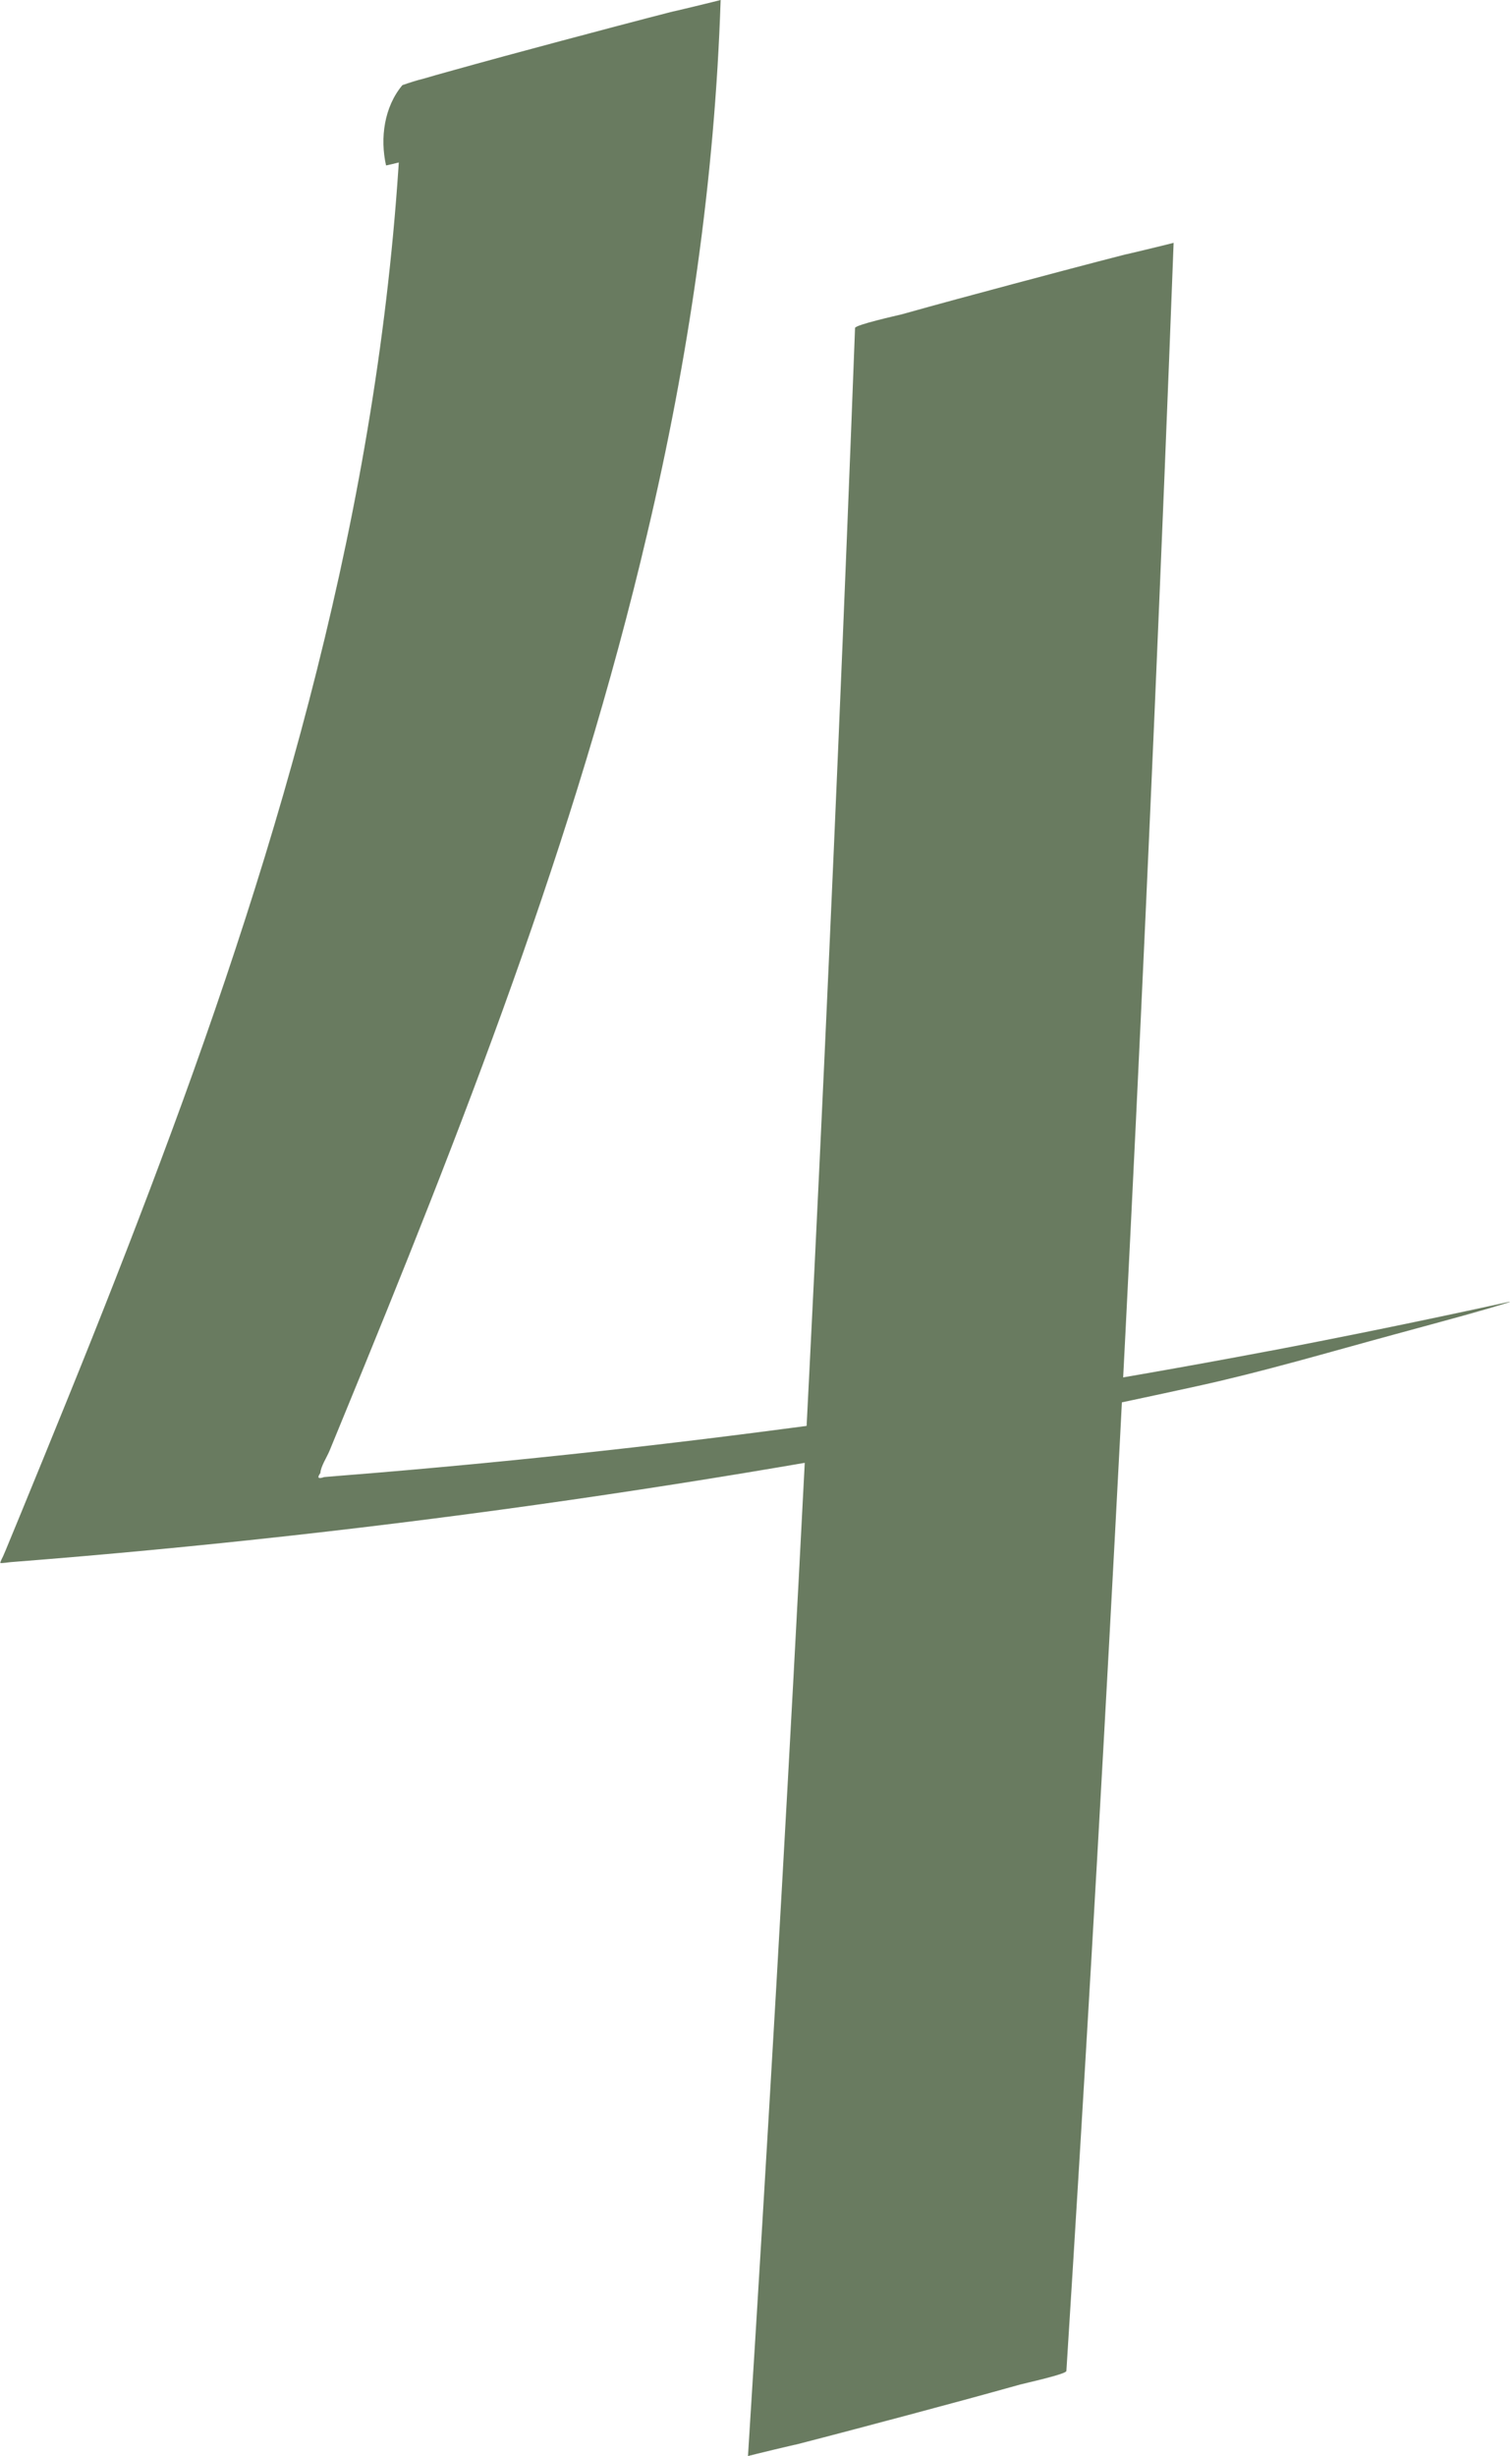
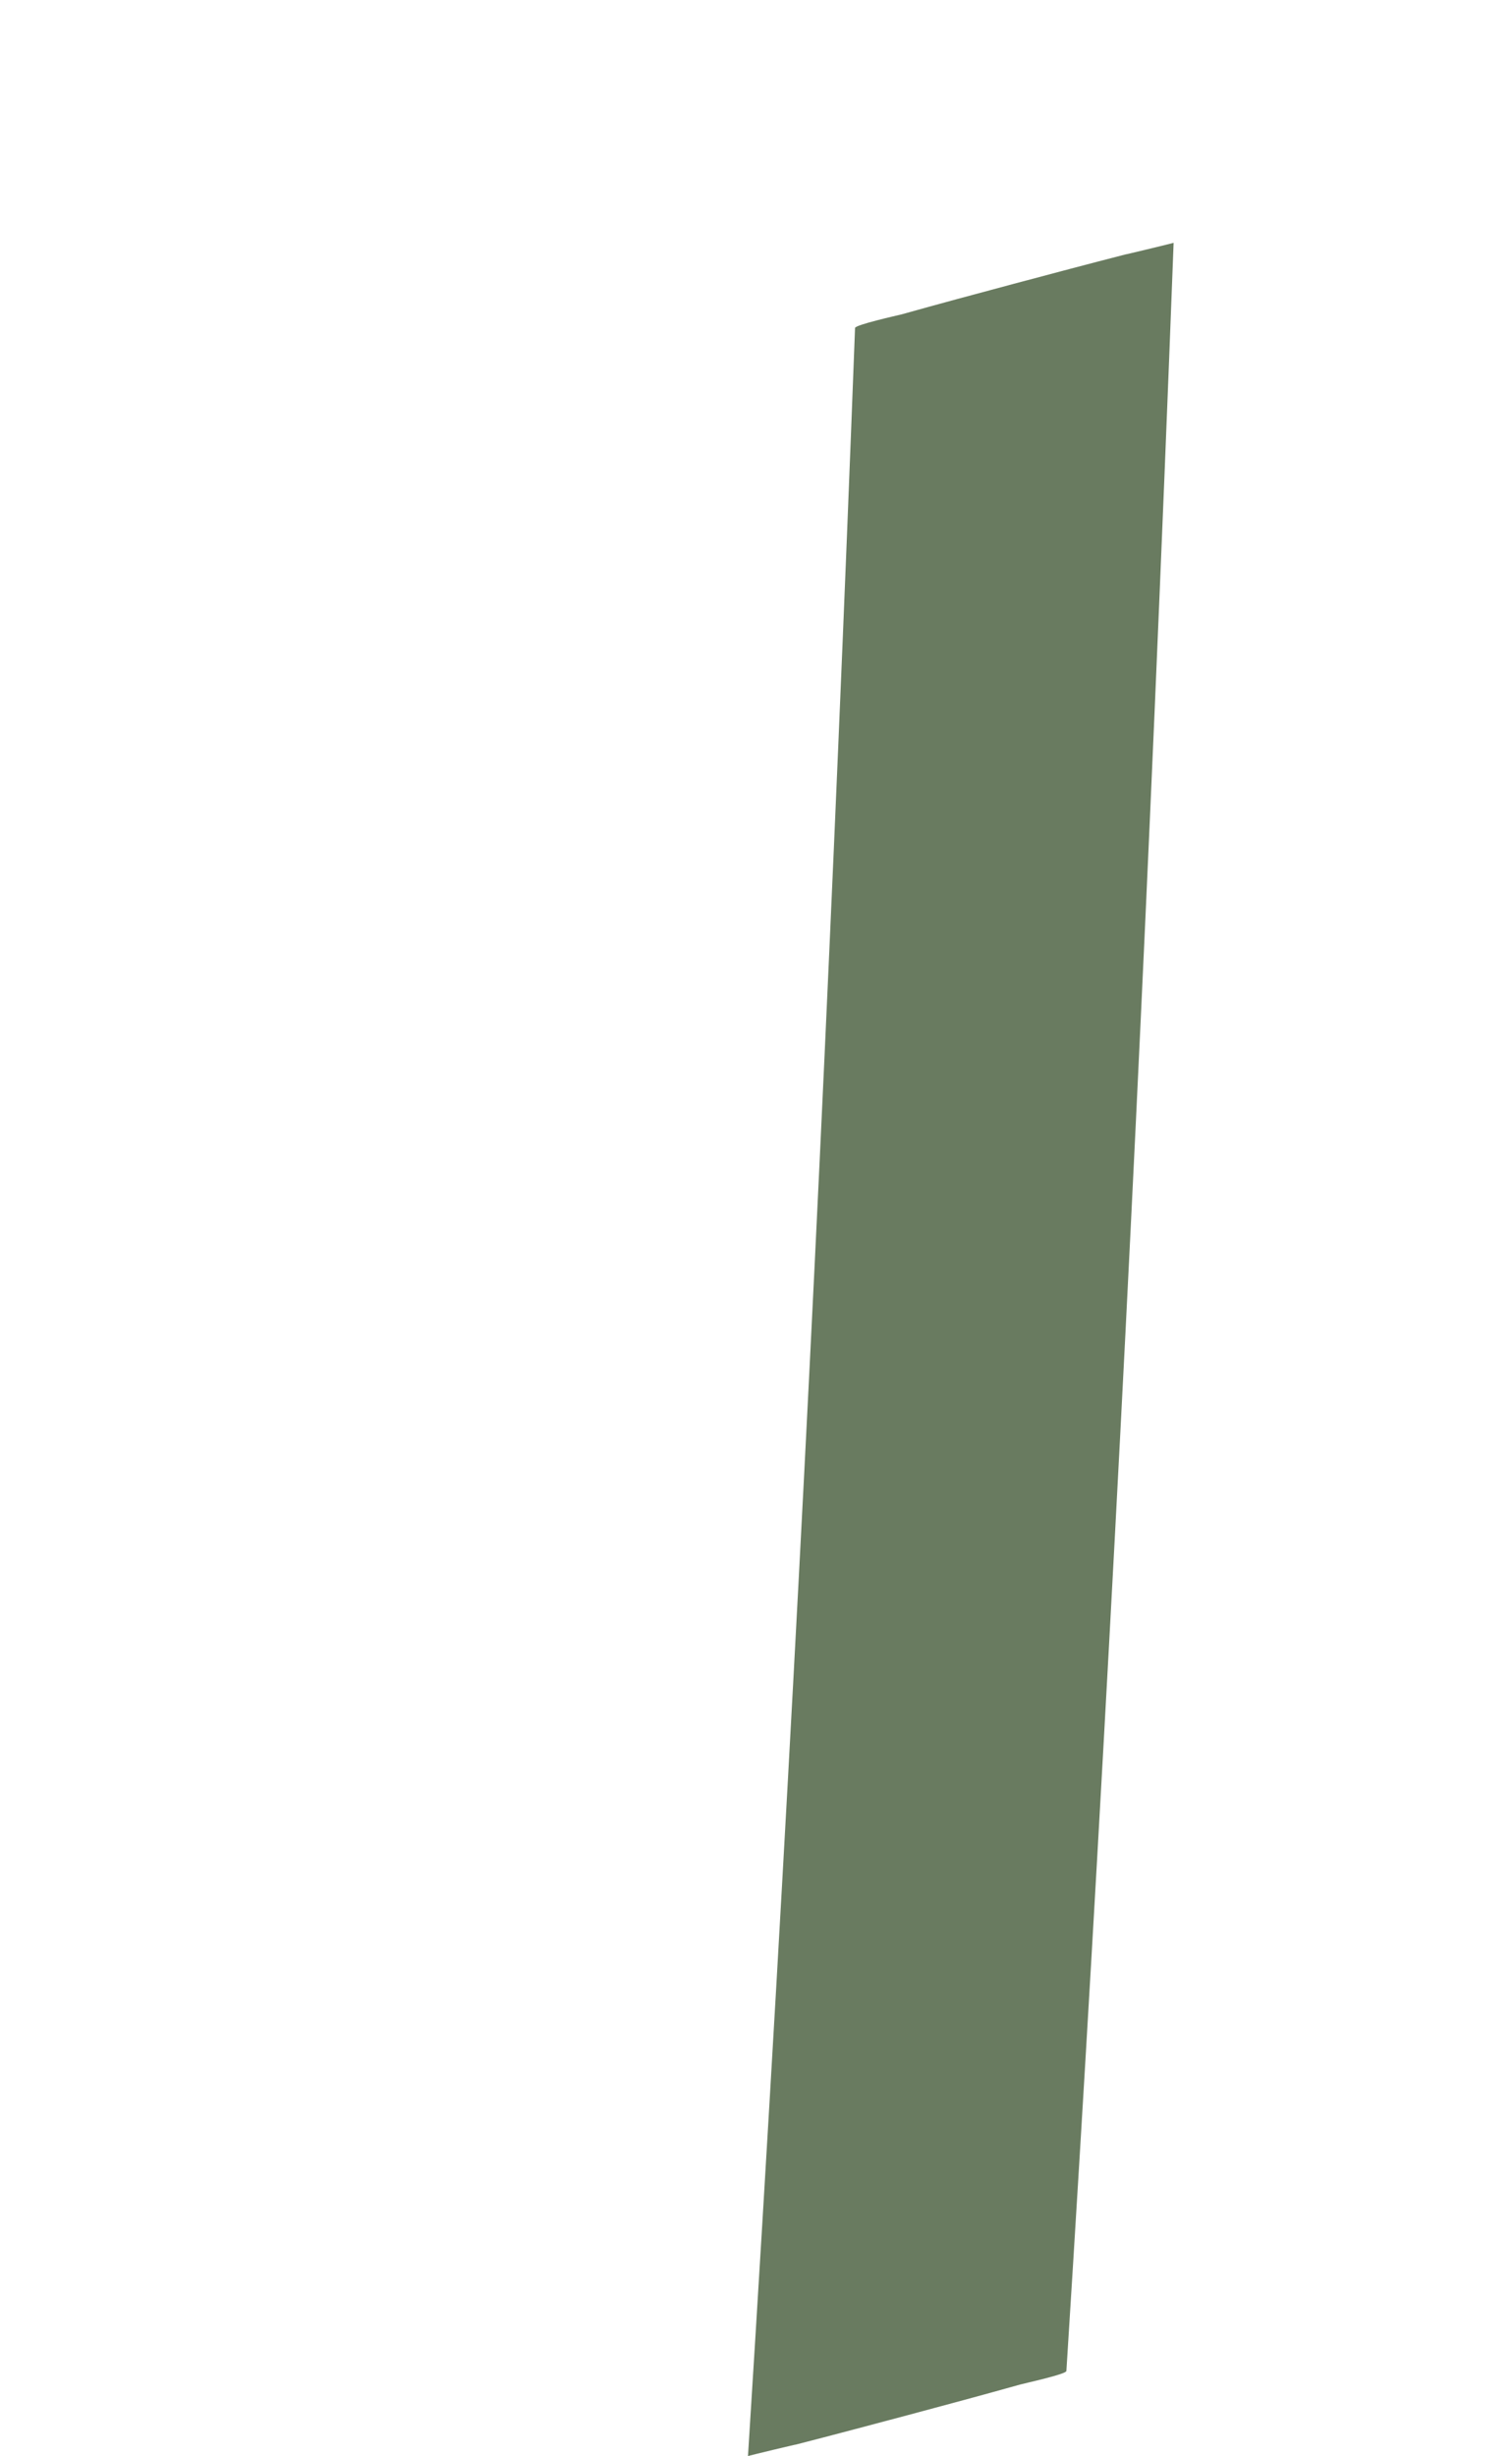
<svg xmlns="http://www.w3.org/2000/svg" fill="#697b60" height="1500" preserveAspectRatio="xMidYMid meet" version="1" viewBox="-0.2 0.0 923.6 1500.0" width="923.6" zoomAndPan="magnify">
  <g id="change1_2">
-     <path d="M430.1,49c-3.7-16.6-1.3-35.7,10-49c-64.8,17.4-129.6,34.7-194.4,52.1c-3.5,107.4-18.9,214.1-43.1,318.8 c-23.6,102.5-55.4,203-91.3,301.9c-17.7,48.6-36.3,96.9-55.5,145c-9.5,23.8-19.2,47.6-28.9,71.4c-4.8,11.8-9.7,23.6-14.5,35.4 c-2.4,5.9-4.9,11.8-7.3,17.7c-1.1,2.7-2.2,5.4-3.4,8.1c-0.2,0.4-1.9,3.7-1.7,4.1c0.3,0.4,5.9-0.5,6.6-0.5 c114.3-8.9,228.4-21.6,341.9-38c114.2-16.5,227.8-36.7,340.6-60.4c14.1-3,28.1-6,42.2-9.1c40.2-8.8,80-20.6,119.8-31.4 c19.3-5.3,38.7-10.4,58-16c3.2-1,6.5-1.9,9.7-2.9c4.6-1.4,4.5-1.6-0.1-0.5c-48.6,10.6-97.3,20.6-146.2,29.9 c1.2-0.2,2.4-0.4,3.5-0.7c-103.9,19.7-208.3,36.4-313.1,49.8c-51.2,6.6-102.4,12.4-153.8,17.5c-26.2,2.6-52.4,5-78.6,7.2 c-6.6,0.5-13.1,1.1-19.7,1.6c-3.3,0.3-6.6,0.5-9.8,0.8c-1.1,0.1-2.2,0.2-3.3,0.3c-3.6,1.3-4.3,0.4-2.2-2.5c0.2-4,4-9.7,5.6-13.6 c2.6-6.3,5.2-12.7,7.8-19c72.6-176.4,142.6-354.8,186.2-540.9C420.4,219.2,436.4,110,440,0c0,0.1-33.1,8.1-28.7,6.9 c-23,5.9-45.9,12-68.8,18.1c-22.9,6.1-45.8,12.3-68.7,18.7c-5,1.4-10.1,2.8-15.1,4.3c-4.5,1.1-8.8,2.5-13.1,4 c-11.2,13.4-13.7,32.4-10,49c0.1,0.6,90.2-23.1,97.5-25.1C340.3,74.1,430.5,50.9,430.1,49L430.1,49z" />
-   </g>
+     </g>
  <g id="change1_1">
    <path d="M522.1,200.3c-6.4,169.4-13.6,338.8-21.6,508.2c-8,168.7-16.9,337.5-26.6,506.1c-5.5,95.2-11.2,190.3-17.2,285.4 c0-0.2,33.1-8.1,28.7-6.9c23-5.9,45.9-12,68.8-18.1c22.9-6.1,45.8-12.3,68.7-18.7c3.2-0.9,28.2-6.3,28.3-8.3 c10.7-169.1,20.5-338.3,29.5-507.5c9-168.7,17.1-337.5,24.4-506.3c4.1-95.3,8-190.6,11.6-285.9c0,0.1-33.1,8.1-28.7,6.9 c-23,5.9-45.9,12-68.8,18.1c-22.9,6.1-45.8,12.3-68.7,18.7C547.2,192.8,522.2,198.4,522.1,200.3L522.1,200.3z" />
  </g>
</svg>